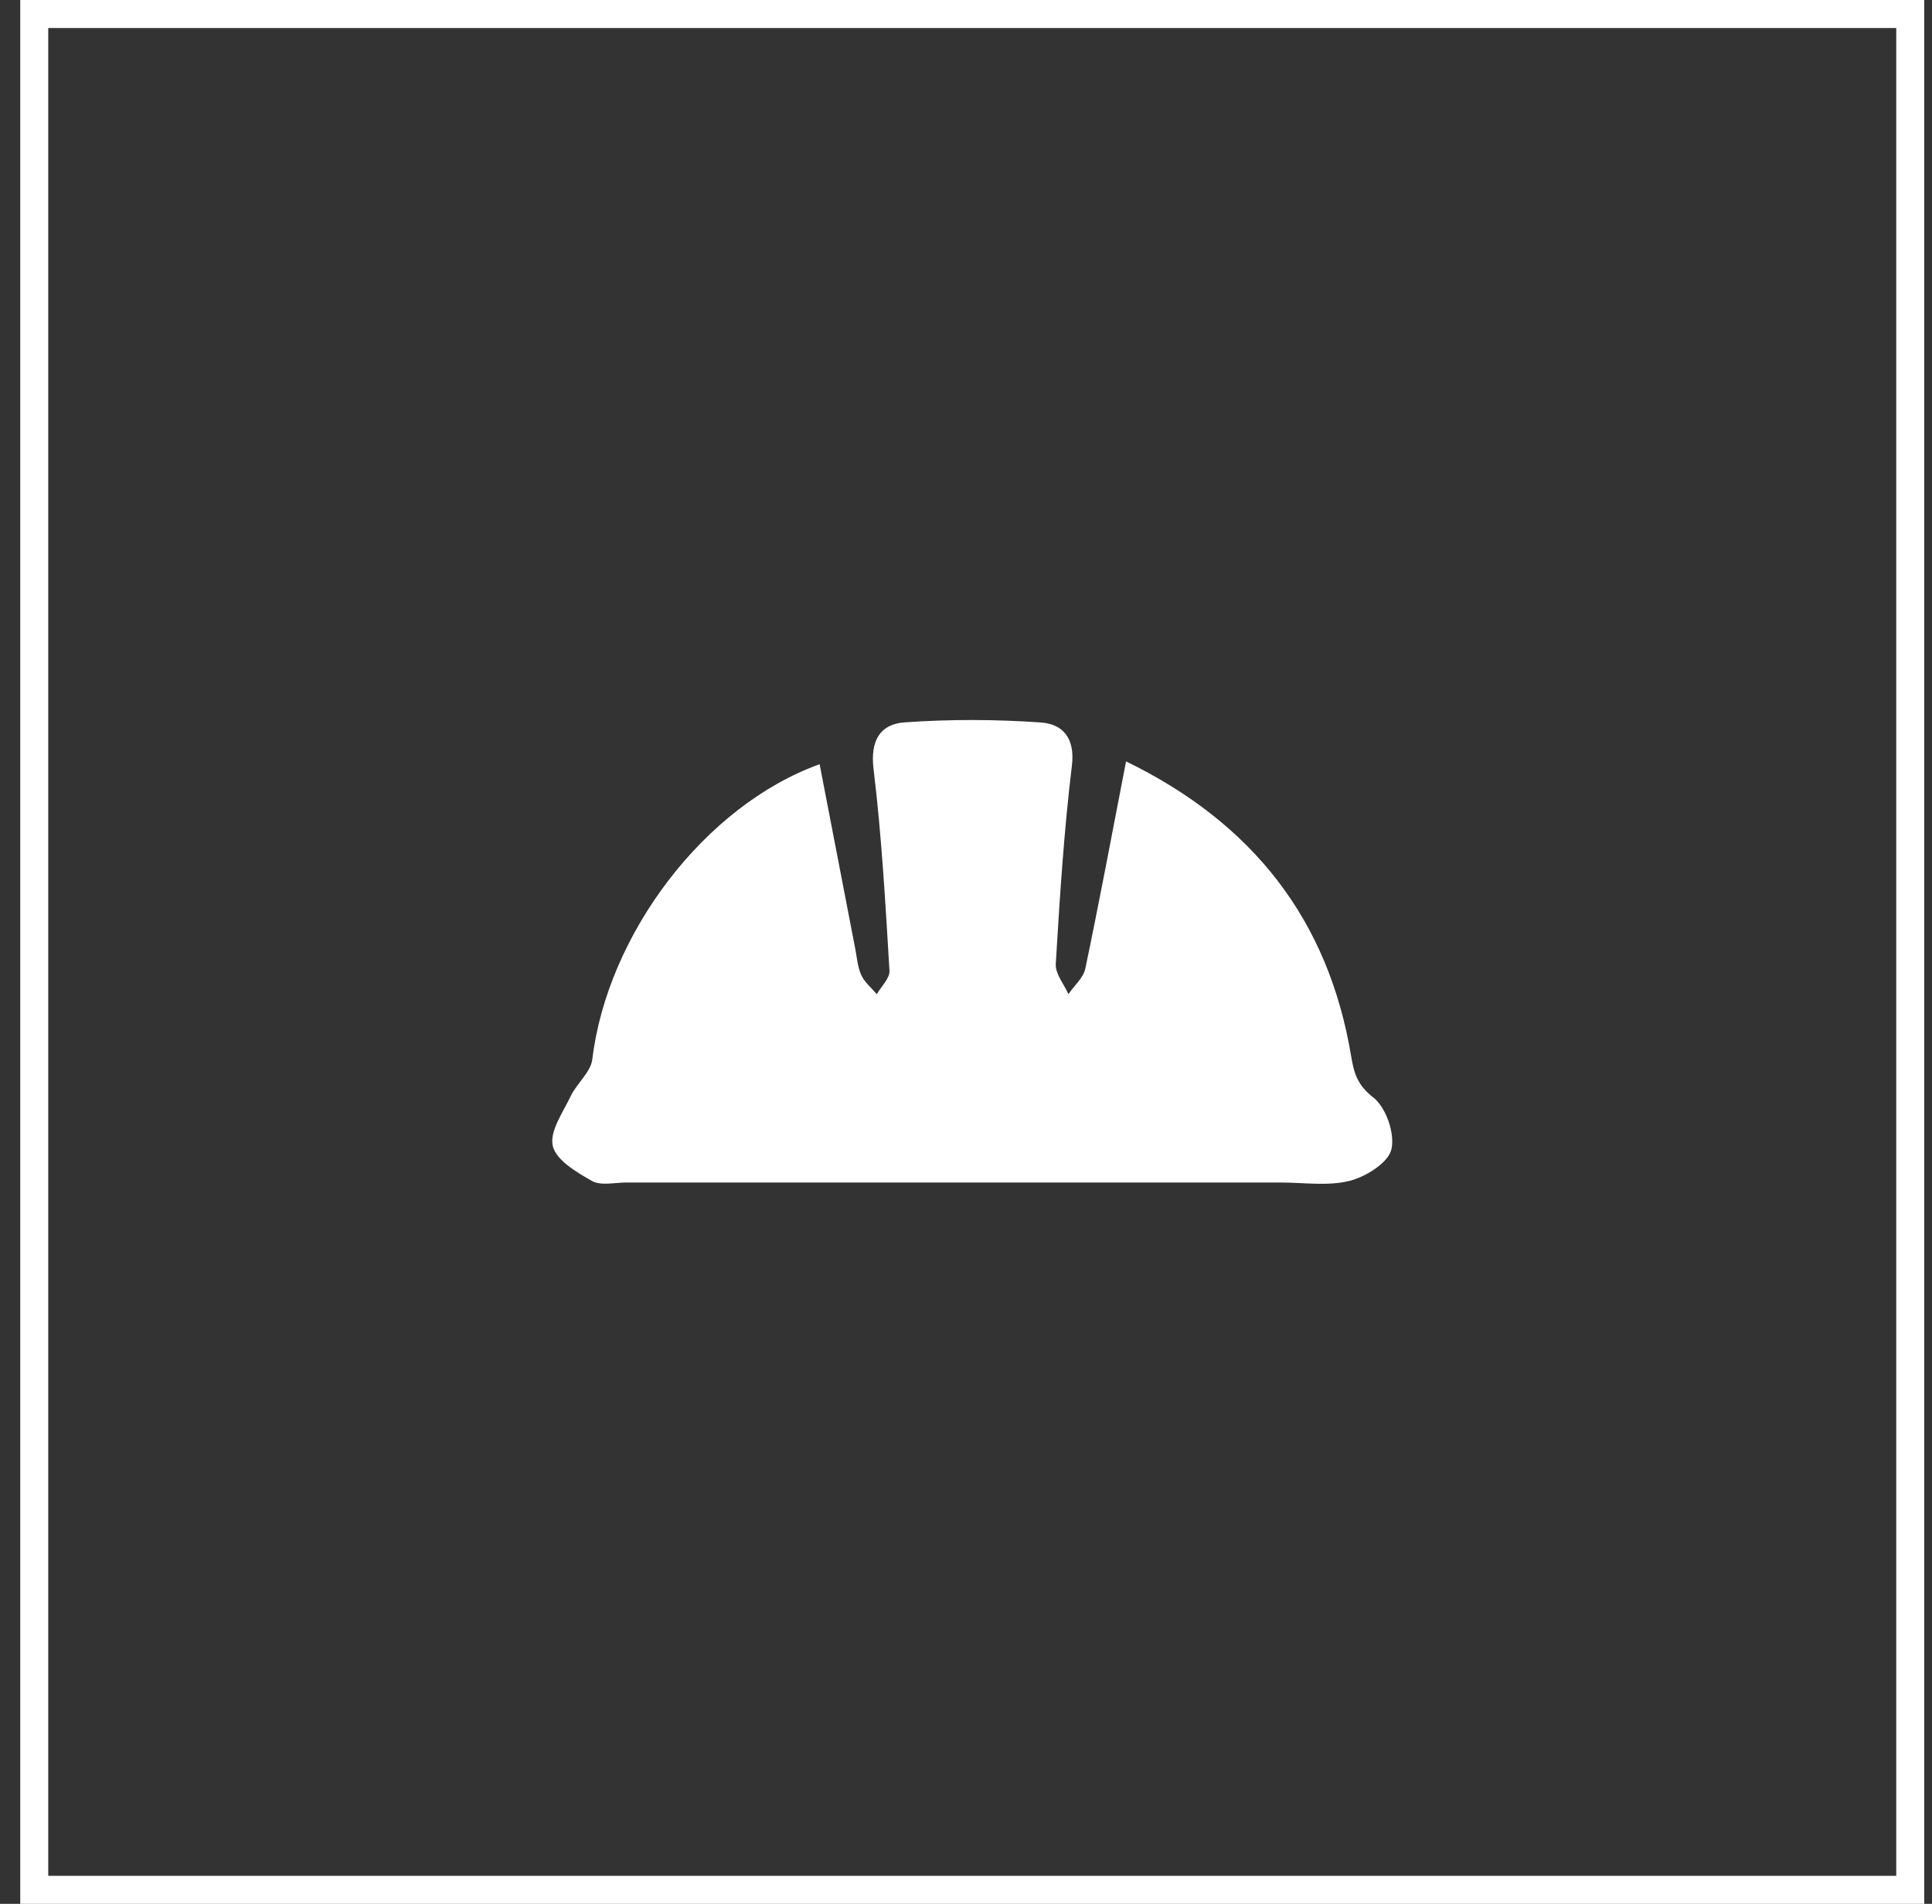
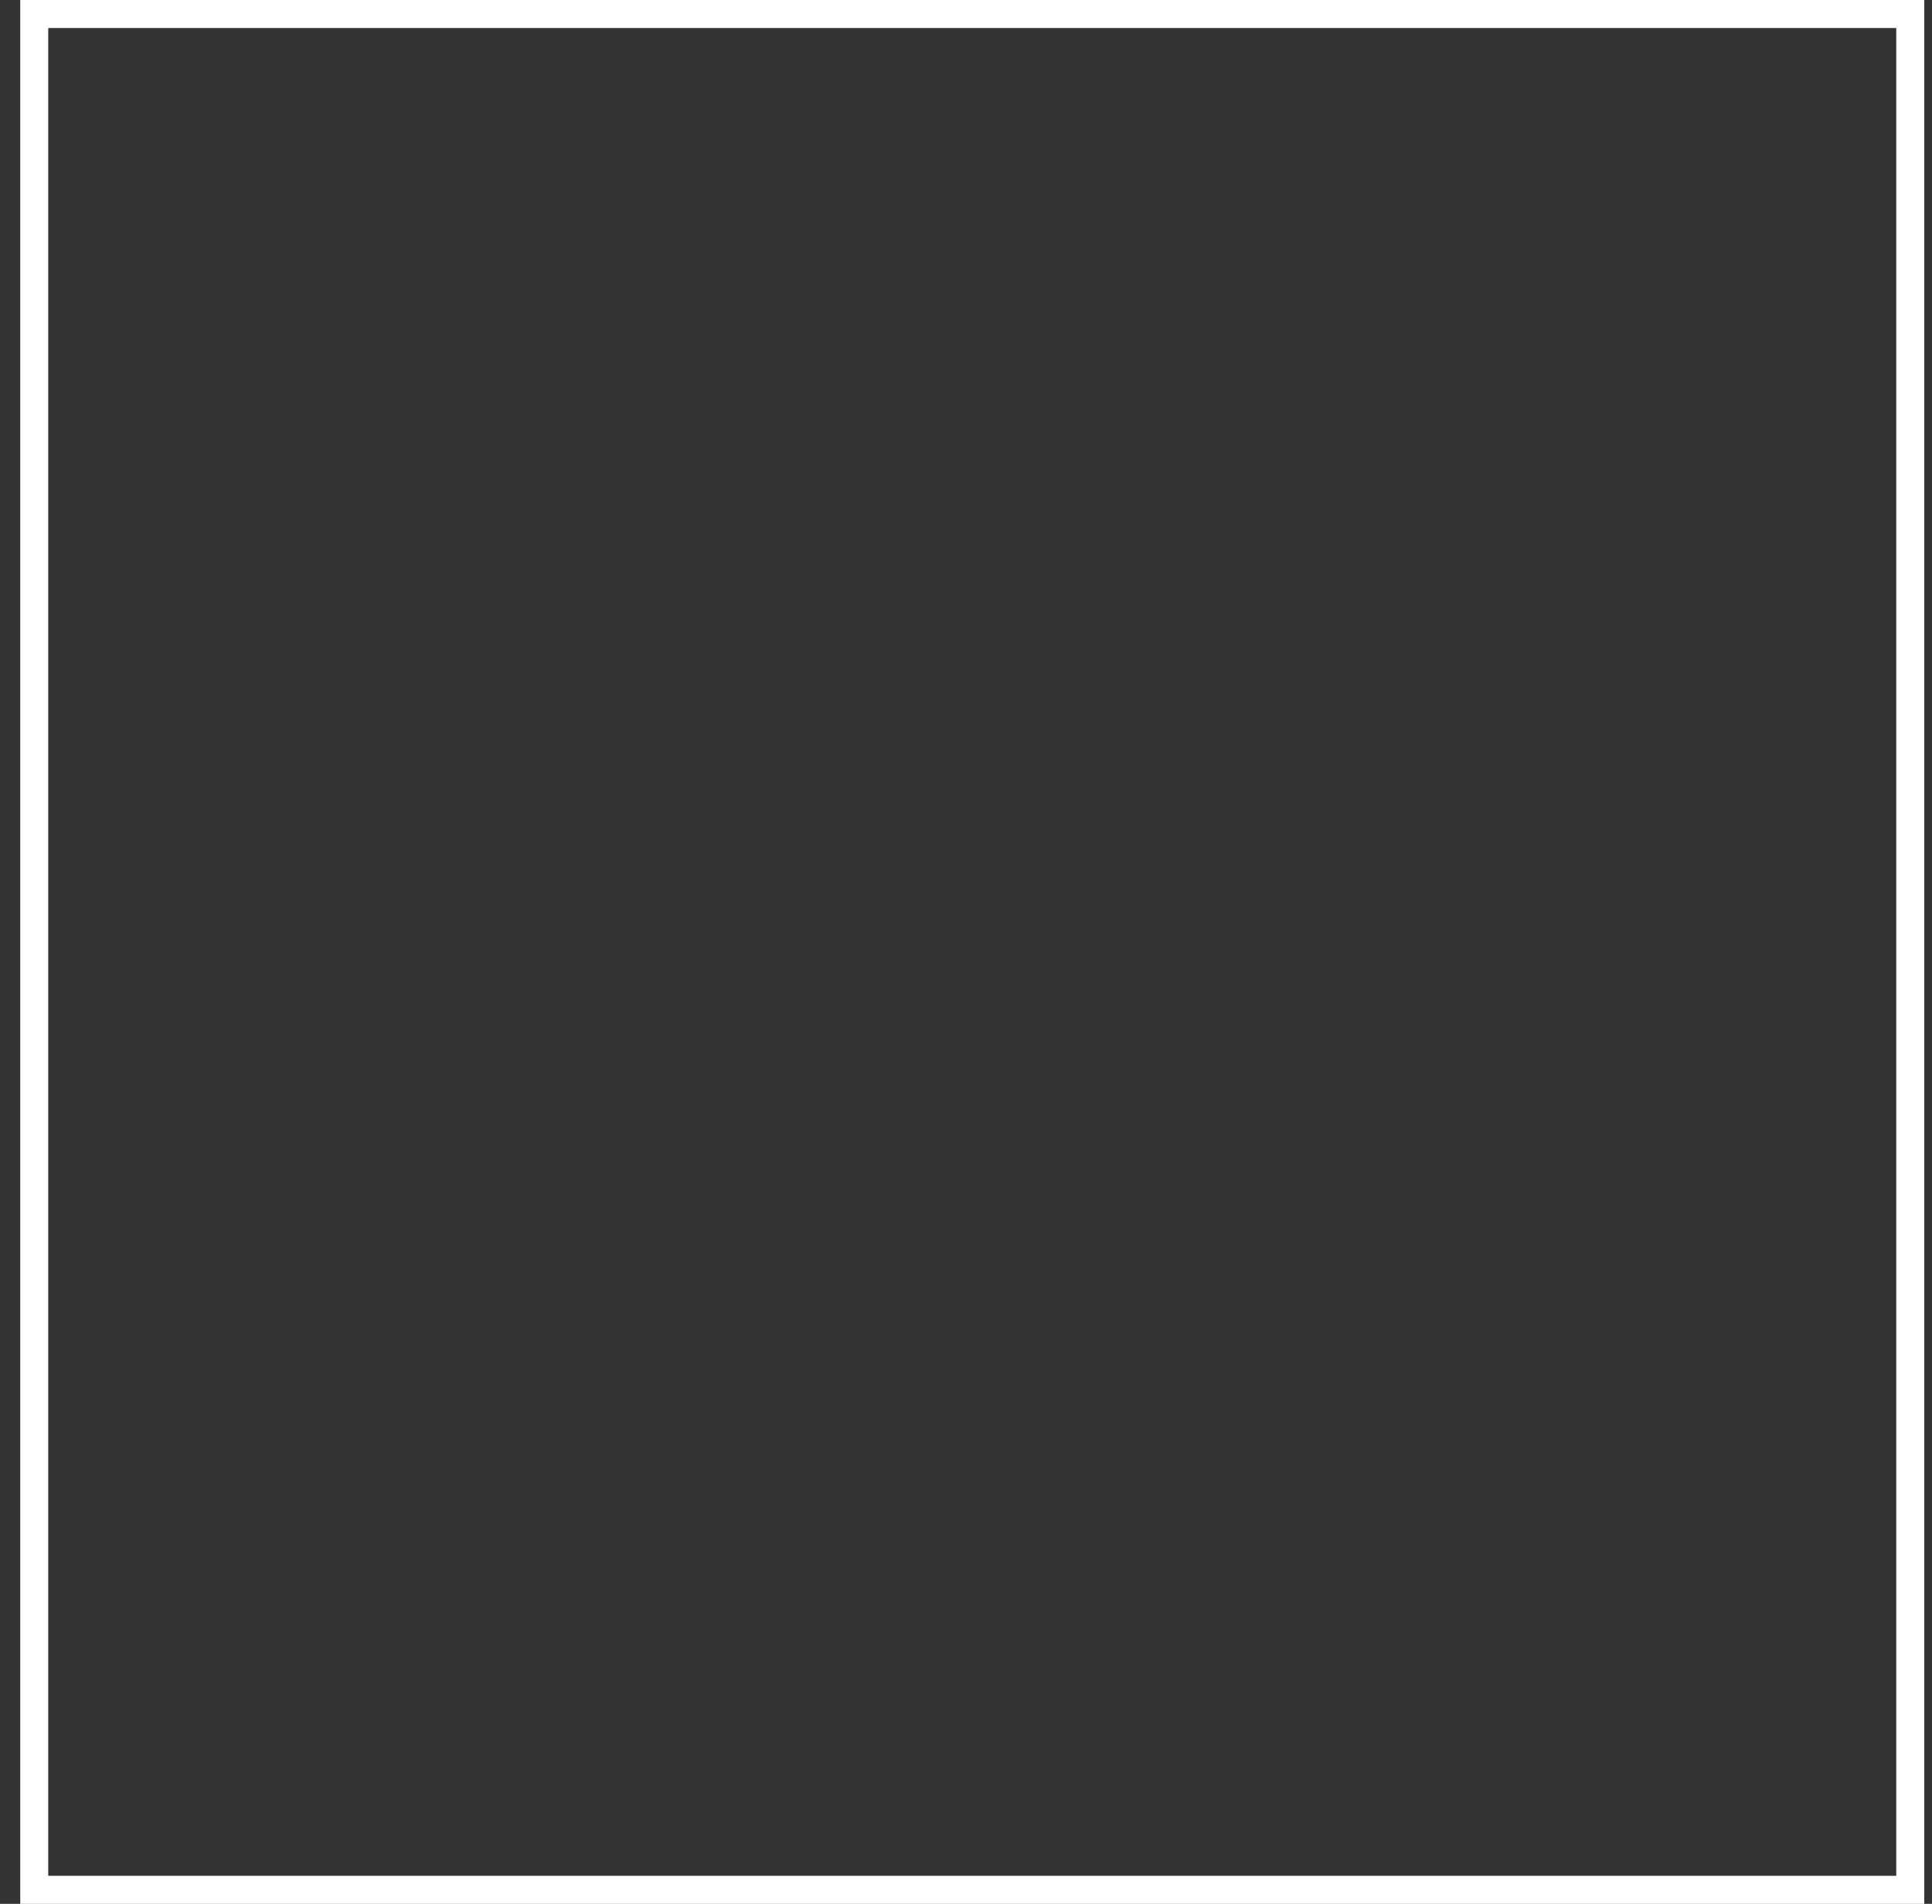
<svg xmlns="http://www.w3.org/2000/svg" width="69" height="68" viewBox="0 0 69 68" fill="none">
  <rect x="0" y="0" width="69" height="68" fill="#333333" stroke="none" />
-   <path d="M29.273 27.3C29.698 29.503 30.119 31.694 30.544 33.884C30.606 34.205 30.63 34.546 30.763 34.834C30.882 35.089 31.127 35.287 31.315 35.511C31.474 35.23 31.784 34.94 31.767 34.67C31.622 32.266 31.488 29.856 31.198 27.466C31.076 26.454 31.432 25.864 32.302 25.802C33.92 25.686 35.556 25.692 37.173 25.805C37.948 25.859 38.403 26.353 38.282 27.348C37.997 29.697 37.848 32.065 37.706 34.428C37.684 34.778 37.998 35.148 38.157 35.509C38.365 35.204 38.693 34.925 38.762 34.593C39.269 32.171 39.724 29.738 40.216 27.195C44.755 29.404 47.445 32.859 48.255 37.723C48.359 38.348 48.484 38.761 49.049 39.202C49.504 39.559 49.827 40.498 49.692 41.055C49.577 41.535 48.782 42.03 48.2 42.177C47.427 42.372 46.57 42.237 45.75 42.237C37.953 42.237 30.155 42.237 22.358 42.237C21.949 42.237 21.459 42.359 21.145 42.183C20.595 41.872 19.864 41.441 19.743 40.934C19.619 40.416 20.105 39.731 20.384 39.148C20.604 38.689 21.1 38.295 21.154 37.834C21.696 33.361 25.172 28.77 29.268 27.298L29.273 27.3Z" fill="white" />
  <rect x="1.223" y="0.5" width="67" height="67" stroke="white" />
</svg>